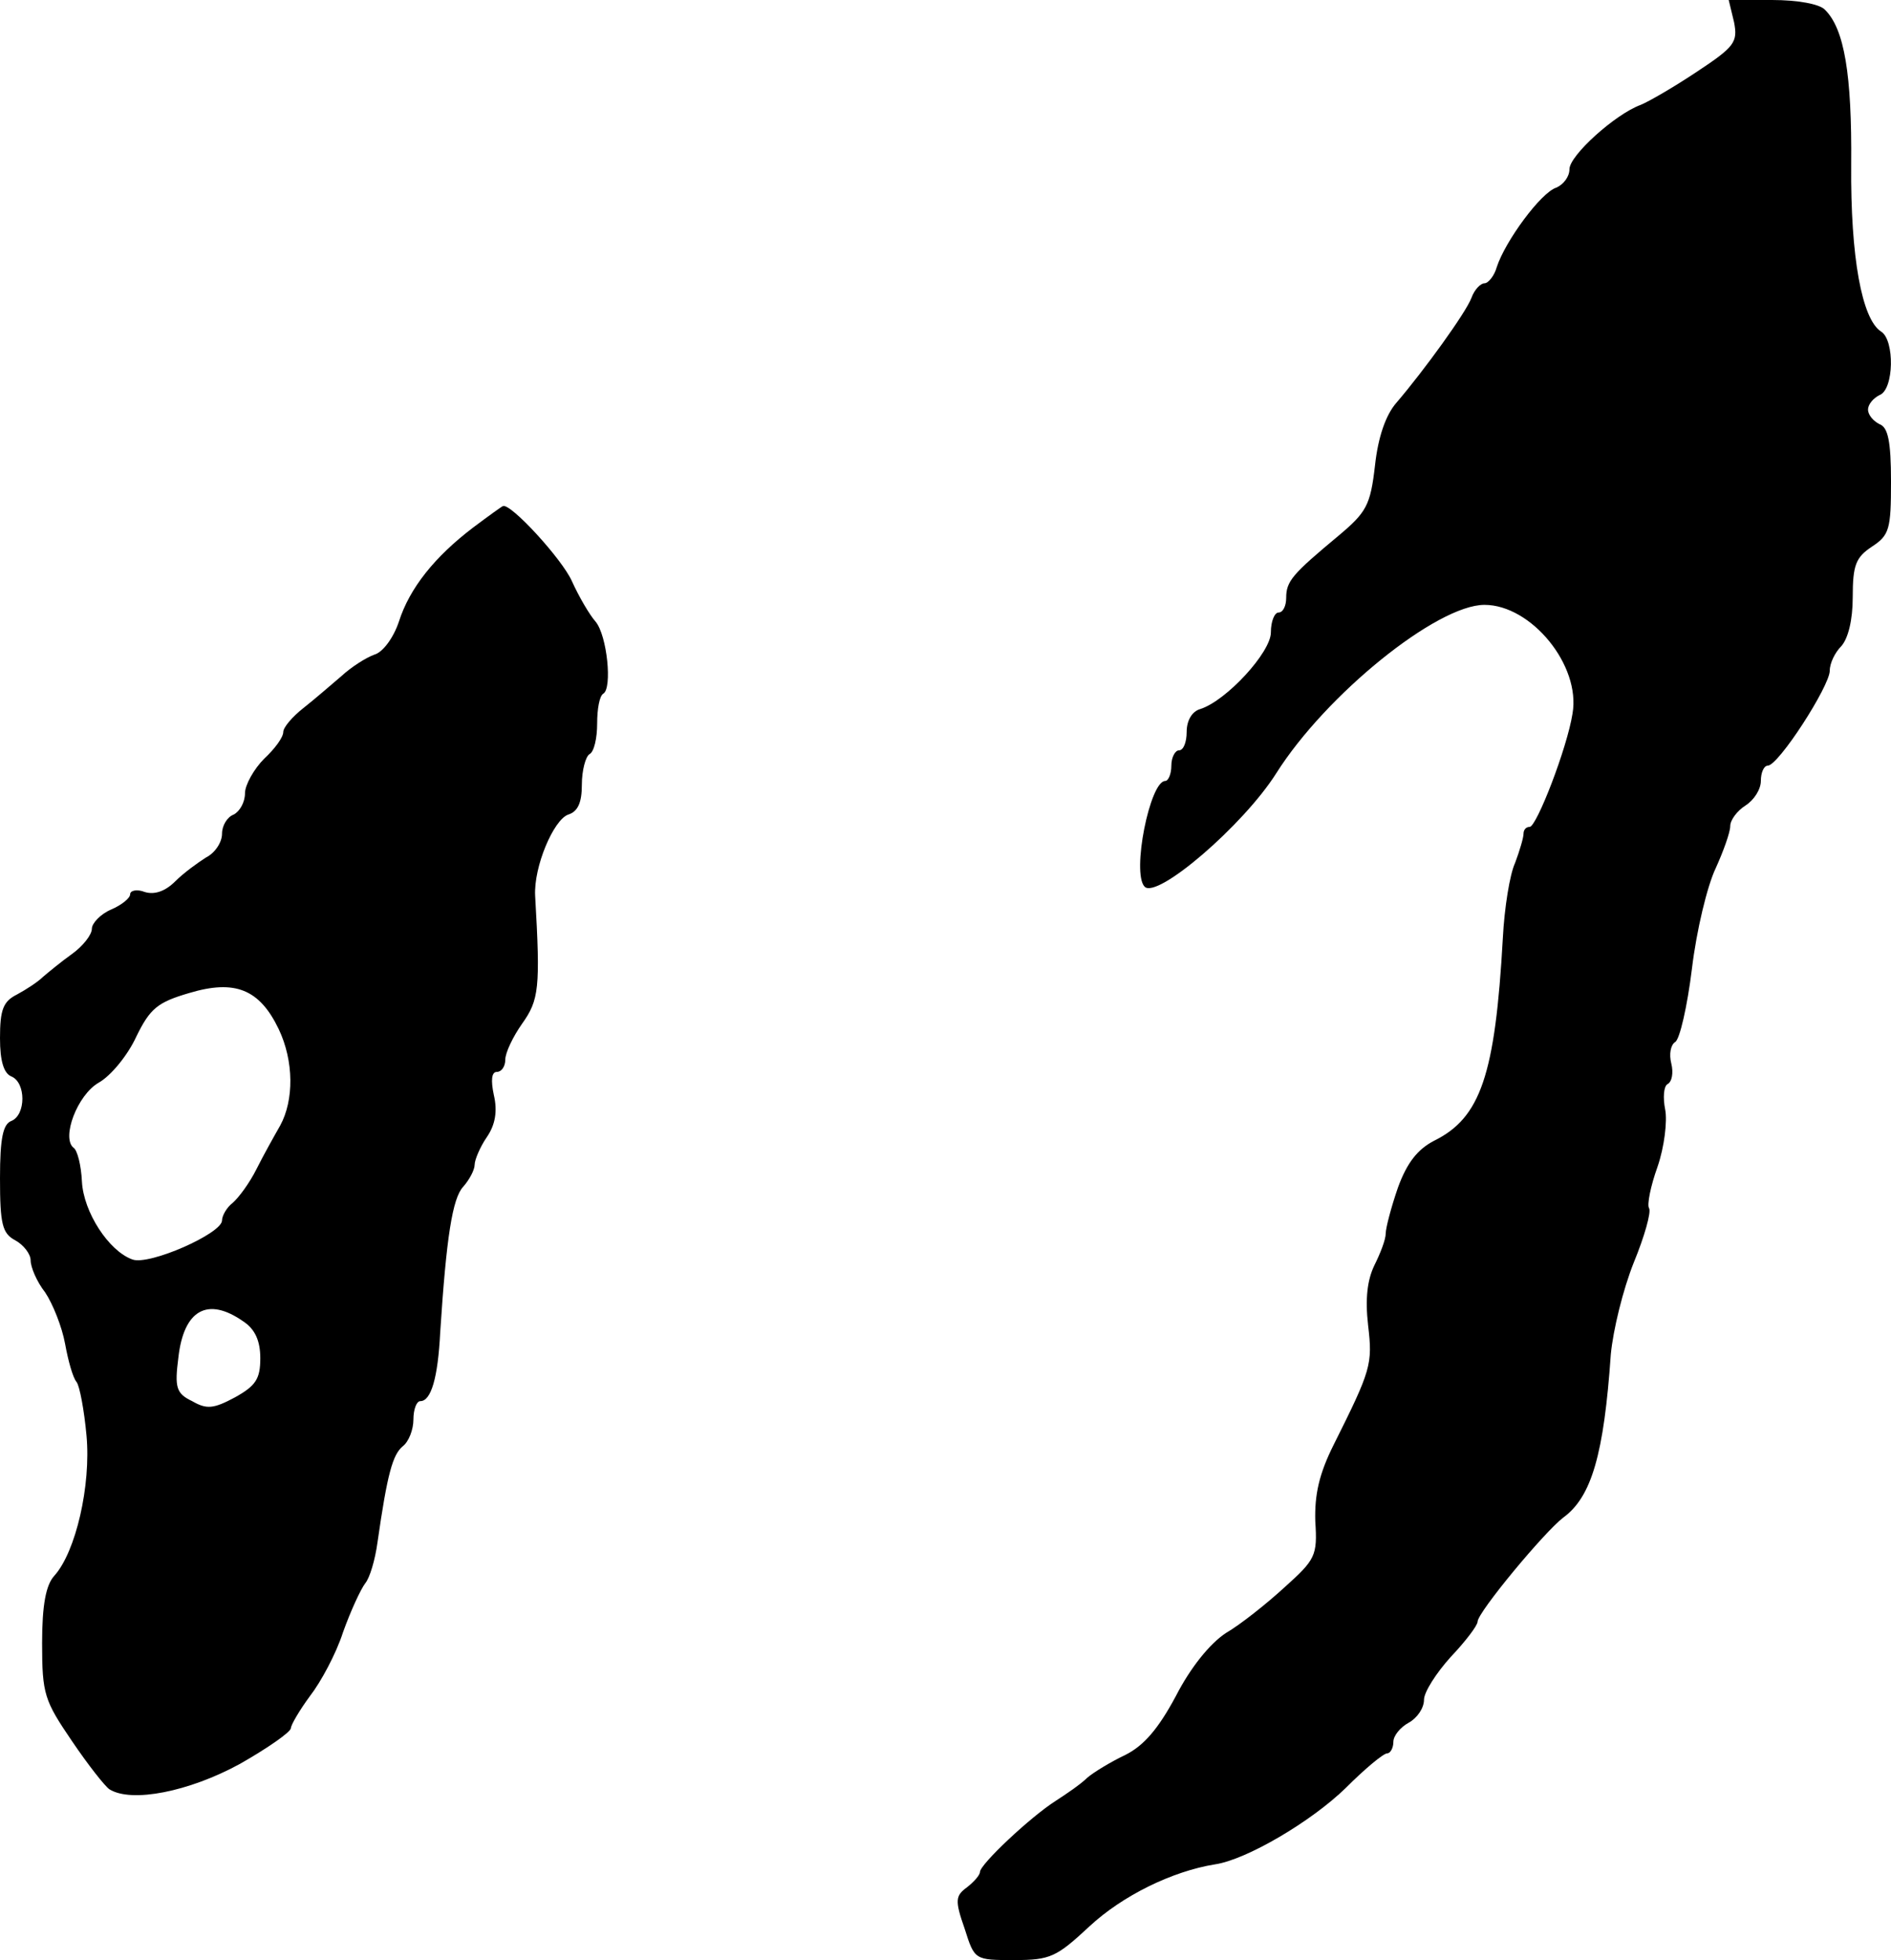
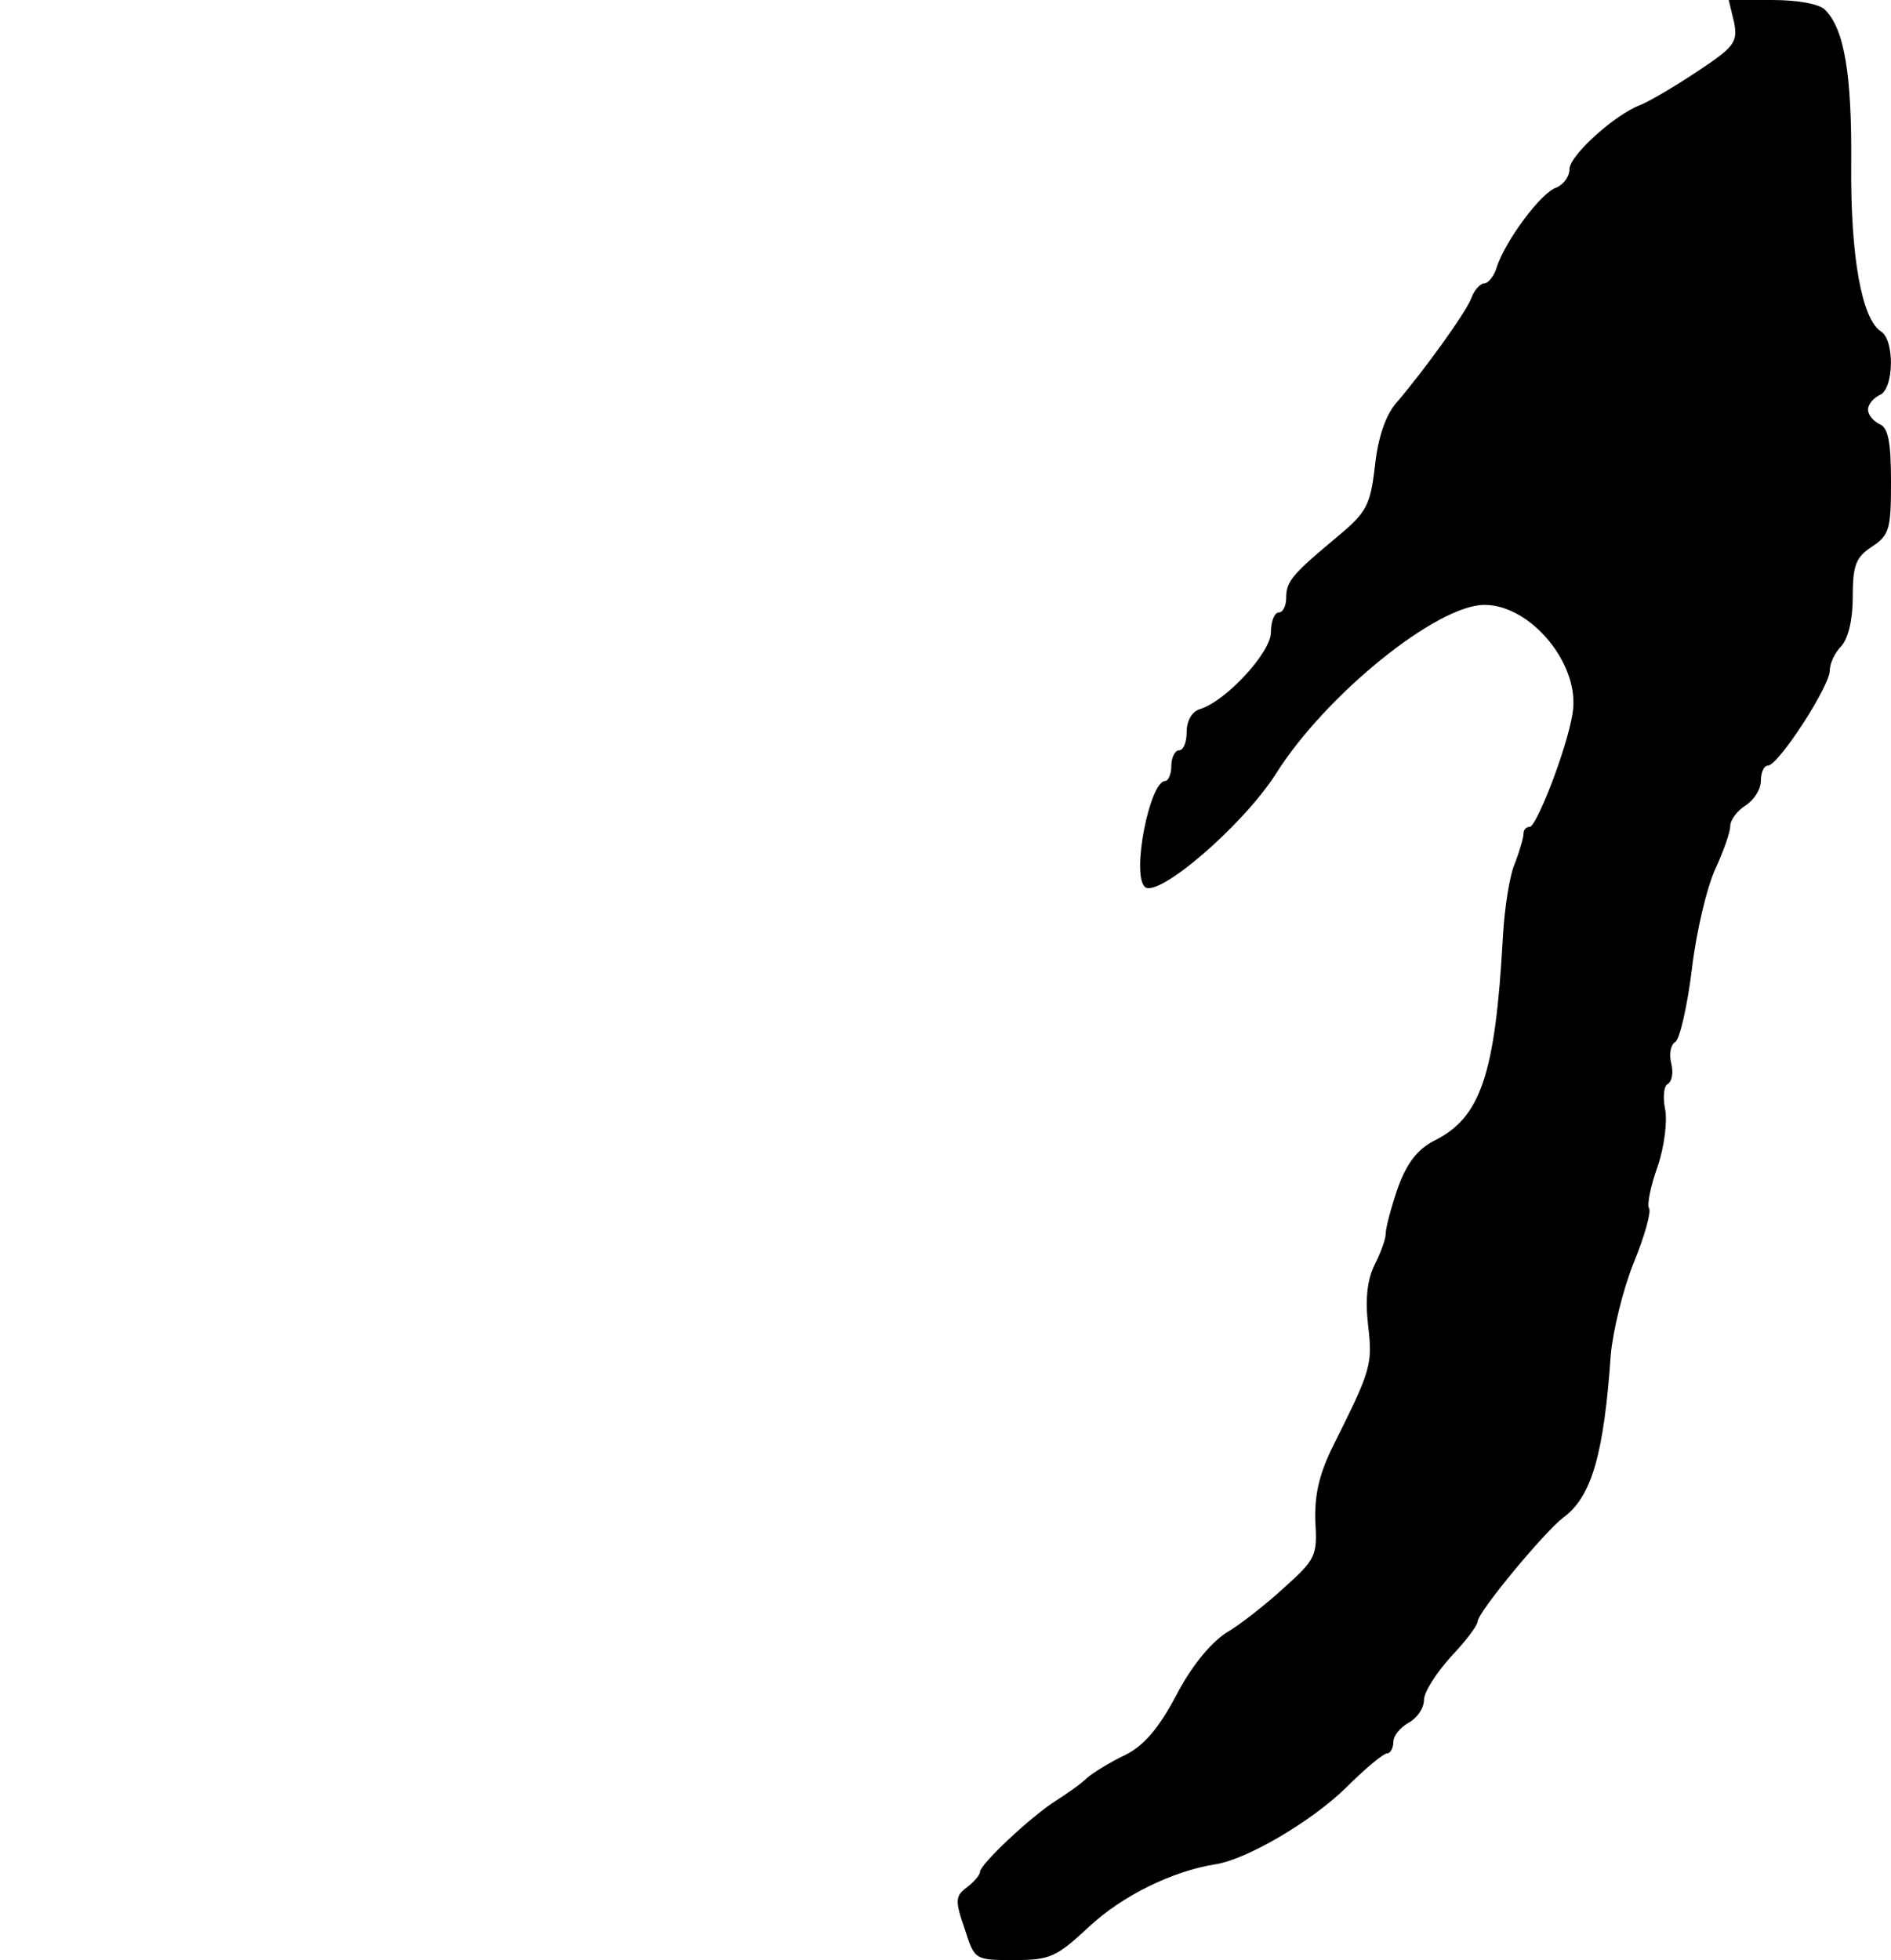
<svg xmlns="http://www.w3.org/2000/svg" version="1.0" width="247pt" height="256pt" viewBox="0 0 247 256" preserveAspectRatio="xMidYMid meet">
  <g transform="translate(0,256) scale(0.1,-0.1)" fill="#000000" stroke="none">
    <path d="M2265 2531 c5 -26 1 -32 -49 -65 -30 -20 -63 -39 -73 -43 -33 -12 -93 -66 -93 -84 0 -10 -8 -20 -17 -24 -20 -6 -67 -70 -78 -104 -3 -11 -11 -21 -16 -21 -5 0 -13 -8 -17 -19 -7 -19 -62 -95 -98 -137 -14 -16 -24 -45 -28 -82 -6 -52 -11 -61 -48 -92 -60 -50 -68 -59 -68 -81 0 -10 -4 -19 -10 -19 -5 0 -10 -11 -10 -26 0 -26 -58 -89 -92 -100 -11 -3 -18 -15 -18 -30 0 -13 -4 -24 -10 -24 -5 0 -10 -9 -10 -20 0 -11 -4 -20 -8 -20 -20 0 -44 -120 -27 -138 16 -17 129 80 172 148 65 103 210 220 272 220 61 0 126 -79 115 -142 -7 -45 -47 -148 -56 -148 -5 0 -8 -4 -8 -9 0 -5 -5 -22 -11 -38 -7 -15 -14 -59 -16 -98 -10 -179 -29 -235 -90 -265 -21 -11 -35 -28 -47 -61 -9 -26 -16 -53 -16 -60 0 -8 -7 -26 -15 -42 -9 -19 -12 -43 -8 -78 6 -51 4 -58 -45 -156 -19 -38 -25 -65 -24 -100 3 -45 0 -50 -40 -86 -24 -22 -58 -49 -77 -60 -21 -14 -46 -45 -65 -82 -23 -43 -42 -65 -66 -77 -19 -9 -42 -23 -50 -30 -8 -8 -27 -21 -41 -30 -33 -21 -99 -83 -99 -93 0 -4 -8 -13 -17 -20 -15 -11 -16 -17 -3 -54 13 -41 13 -41 65 -41 47 0 55 4 98 44 43 40 108 72 164 81 41 6 126 56 171 100 25 25 49 45 54 45 4 0 8 7 8 15 0 8 9 19 20 25 11 6 20 19 20 30 0 10 16 35 35 56 19 20 35 41 35 46 0 12 87 117 112 136 37 27 53 83 62 213 3 32 16 85 30 120 14 34 23 66 20 71 -3 4 2 29 11 54 9 26 13 60 10 75 -3 15 -2 30 3 33 6 3 8 15 5 27 -3 12 -1 24 5 28 6 3 16 47 22 96 6 50 20 108 31 131 10 22 19 47 19 55 0 8 9 20 20 27 11 7 20 21 20 32 0 11 4 20 9 20 14 0 81 104 81 124 0 10 7 24 15 32 9 10 15 34 15 64 0 42 4 52 25 66 23 15 25 23 25 85 0 53 -4 71 -15 75 -8 4 -15 12 -15 19 0 7 7 15 15 19 19 7 20 72 2 83 -25 16 -40 97 -39 218 1 118 -9 177 -34 202 -7 8 -37 13 -69 13 l-57 0 7 -29z" />
-     <path d="M618 1871 c-50 -38 -83 -79 -97 -123 -7 -21 -21 -40 -32 -43 -11 -4 -30 -16 -43 -28 -14 -12 -36 -31 -50 -42 -14 -11 -26 -25 -26 -31 0 -7 -11 -22 -25 -35 -13 -13 -25 -34 -25 -45 0 -12 -7 -24 -15 -28 -8 -3 -15 -14 -15 -25 0 -11 -9 -25 -21 -31 -11 -7 -29 -20 -40 -31 -13 -13 -27 -18 -40 -14 -10 4 -19 2 -19 -3 0 -5 -11 -14 -25 -20 -14 -6 -25 -18 -25 -25 0 -8 -12 -23 -26 -33 -14 -10 -31 -24 -38 -30 -6 -6 -21 -16 -34 -23 -18 -9 -22 -20 -22 -57 0 -30 5 -46 15 -50 19 -8 19 -50 0 -58 -11 -4 -15 -22 -15 -75 0 -60 3 -72 20 -81 11 -6 20 -18 20 -26 0 -9 8 -28 19 -42 10 -15 22 -45 26 -67 4 -22 10 -44 15 -50 4 -5 10 -37 13 -70 6 -65 -14 -152 -42 -183 -11 -12 -16 -38 -16 -88 0 -67 3 -75 39 -128 21 -31 43 -59 49 -63 29 -18 104 -3 170 33 37 21 67 42 67 47 0 4 11 23 25 42 14 18 34 55 43 83 10 28 23 56 29 64 6 7 13 31 16 53 13 91 20 115 33 126 8 6 14 22 14 35 0 13 4 24 9 24 14 0 23 30 26 90 8 124 16 175 30 190 8 9 15 22 15 29 0 6 7 23 16 36 11 16 14 34 9 55 -4 19 -3 30 4 30 6 0 11 7 11 16 0 9 10 30 22 47 22 31 24 46 17 167 -2 38 24 99 43 106 13 4 18 16 18 39 0 19 5 37 10 40 6 3 10 21 10 40 0 19 3 36 8 39 12 7 5 76 -10 94 -8 9 -22 33 -31 53 -13 29 -80 102 -90 98 -1 0 -19 -13 -39 -28z m-254 -655 c20 -42 20 -93 2 -126 -8 -14 -22 -39 -31 -57 -9 -18 -23 -37 -31 -44 -8 -6 -14 -17 -14 -23 0 -17 -95 -59 -117 -51 -31 11 -64 62 -66 102 -1 21 -6 41 -11 44 -16 13 5 69 33 85 16 9 38 36 49 60 18 37 28 45 69 57 60 18 92 5 117 -47z m-46 -382 c15 -10 22 -25 22 -48 0 -27 -6 -36 -33 -51 -28 -15 -37 -16 -56 -5 -21 10 -23 18 -18 57 7 62 38 80 85 47z" />
  </g>
</svg>